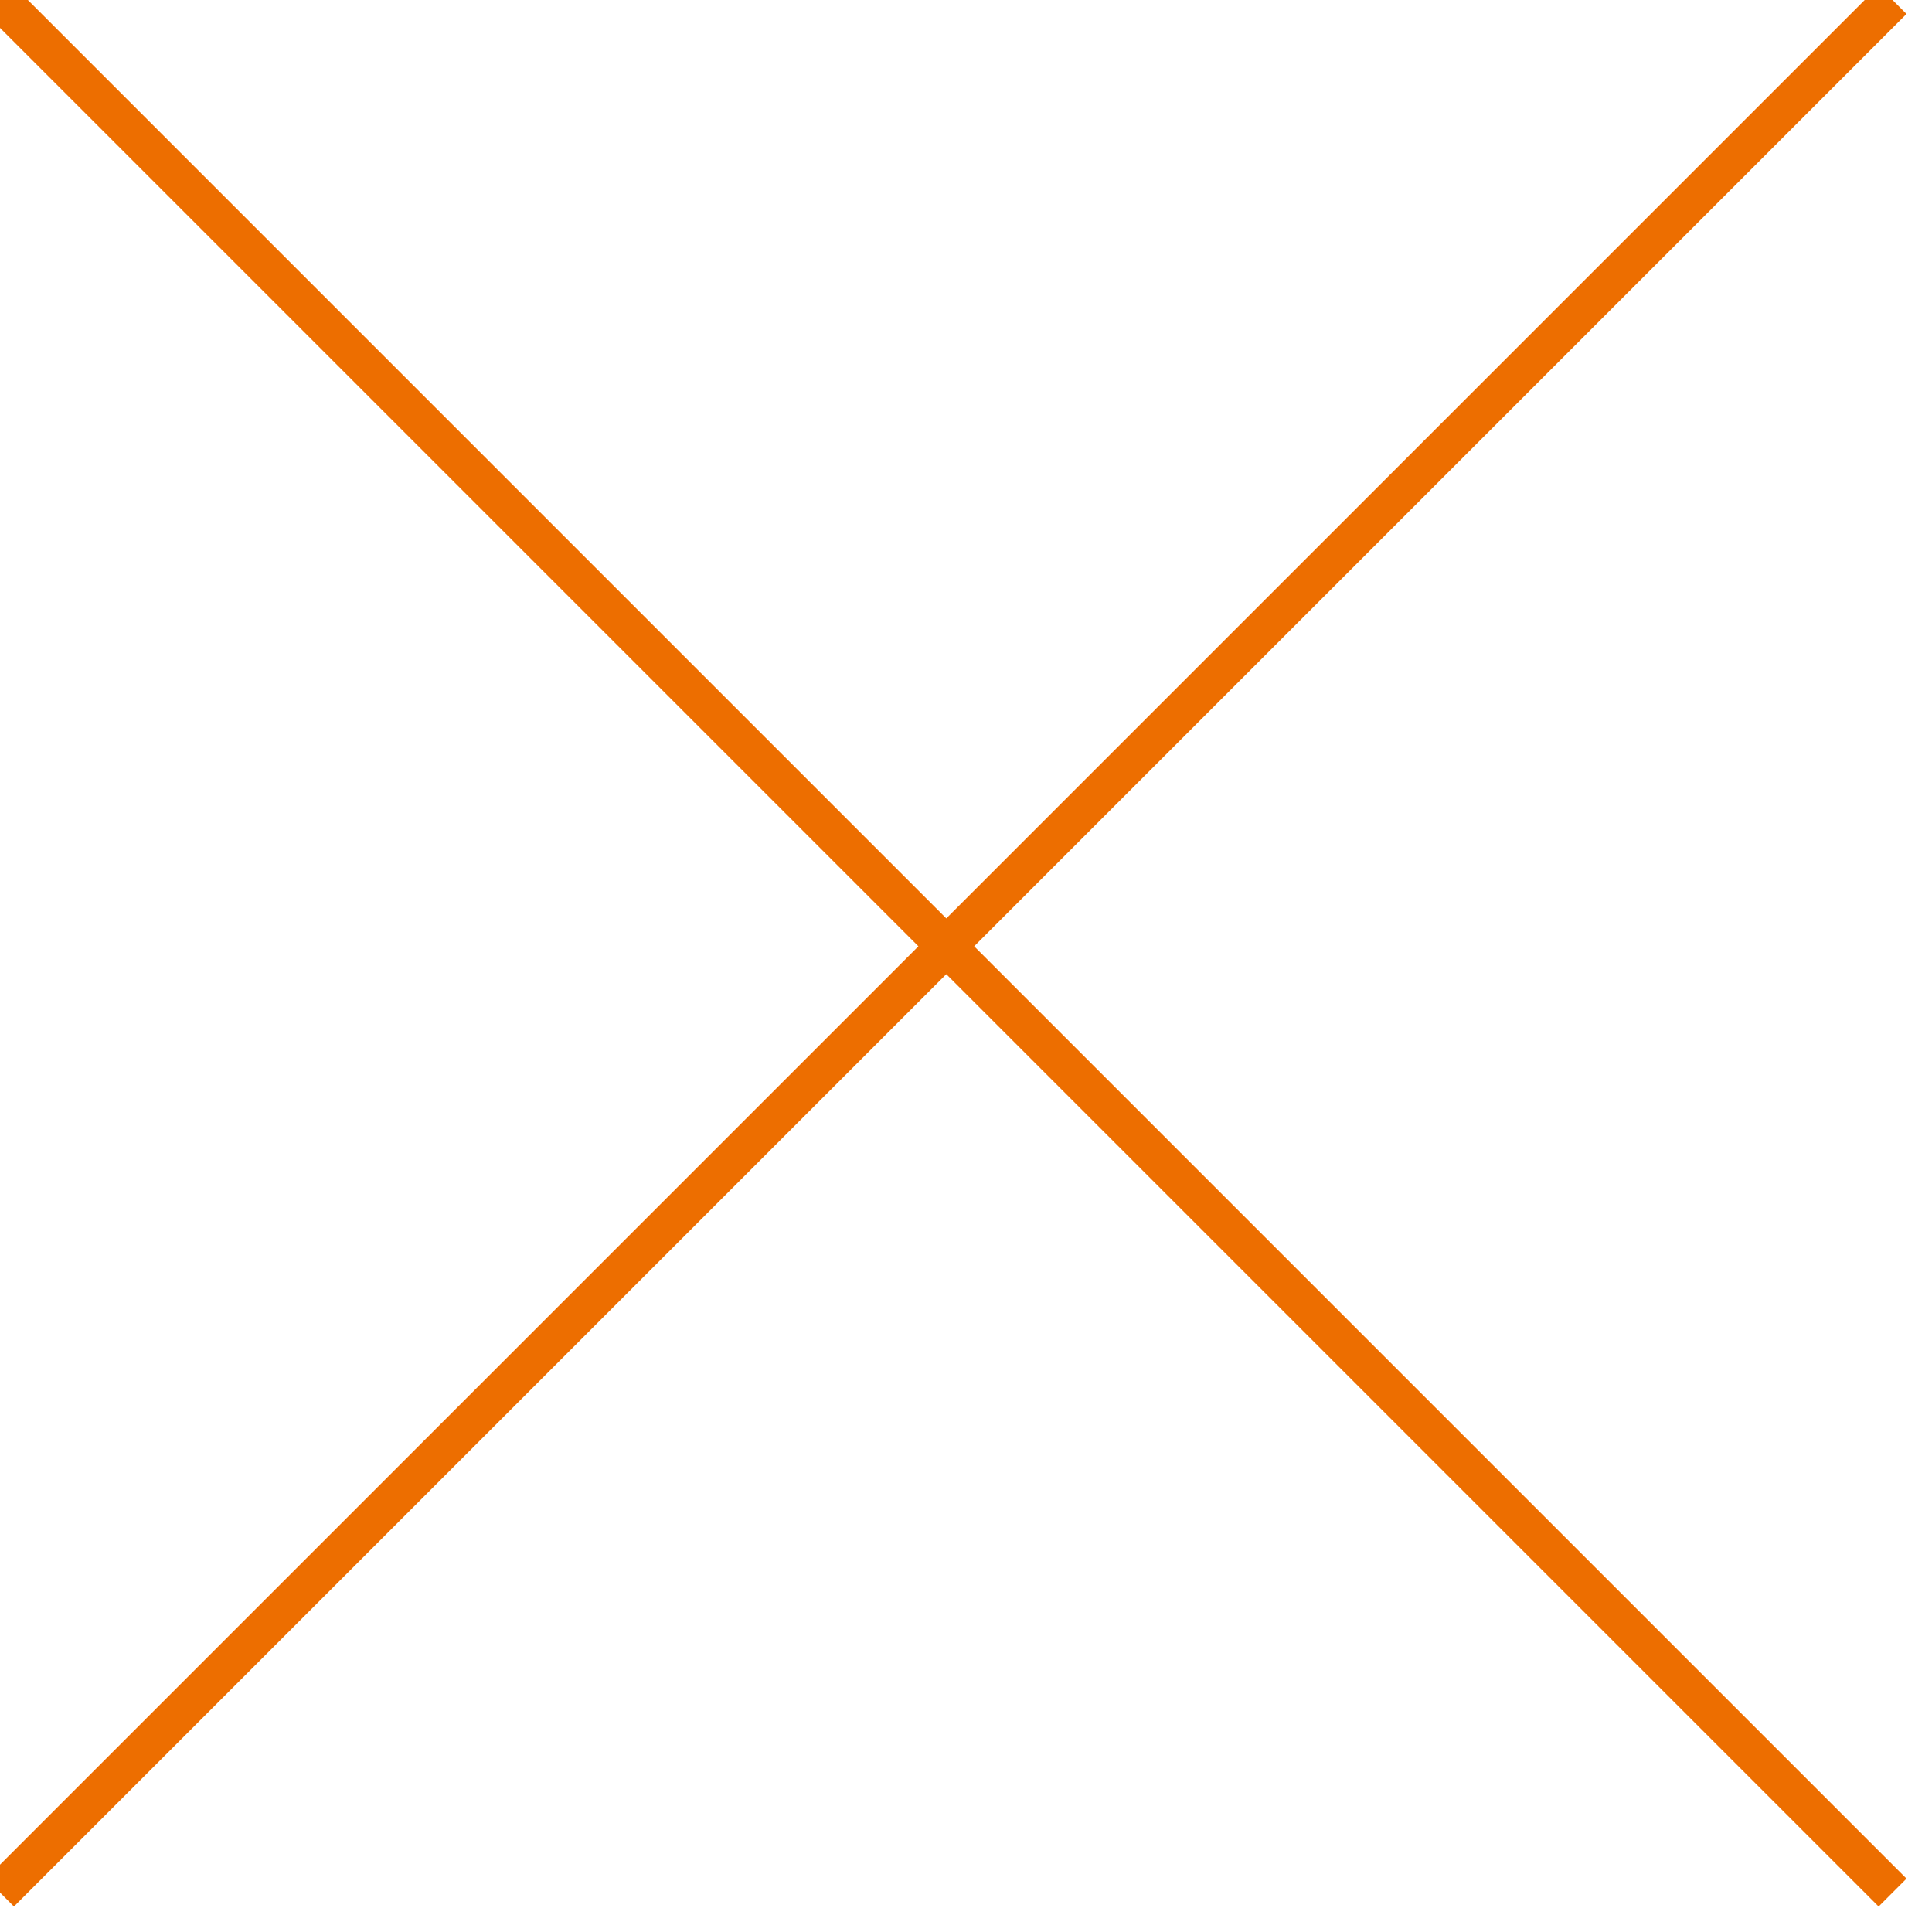
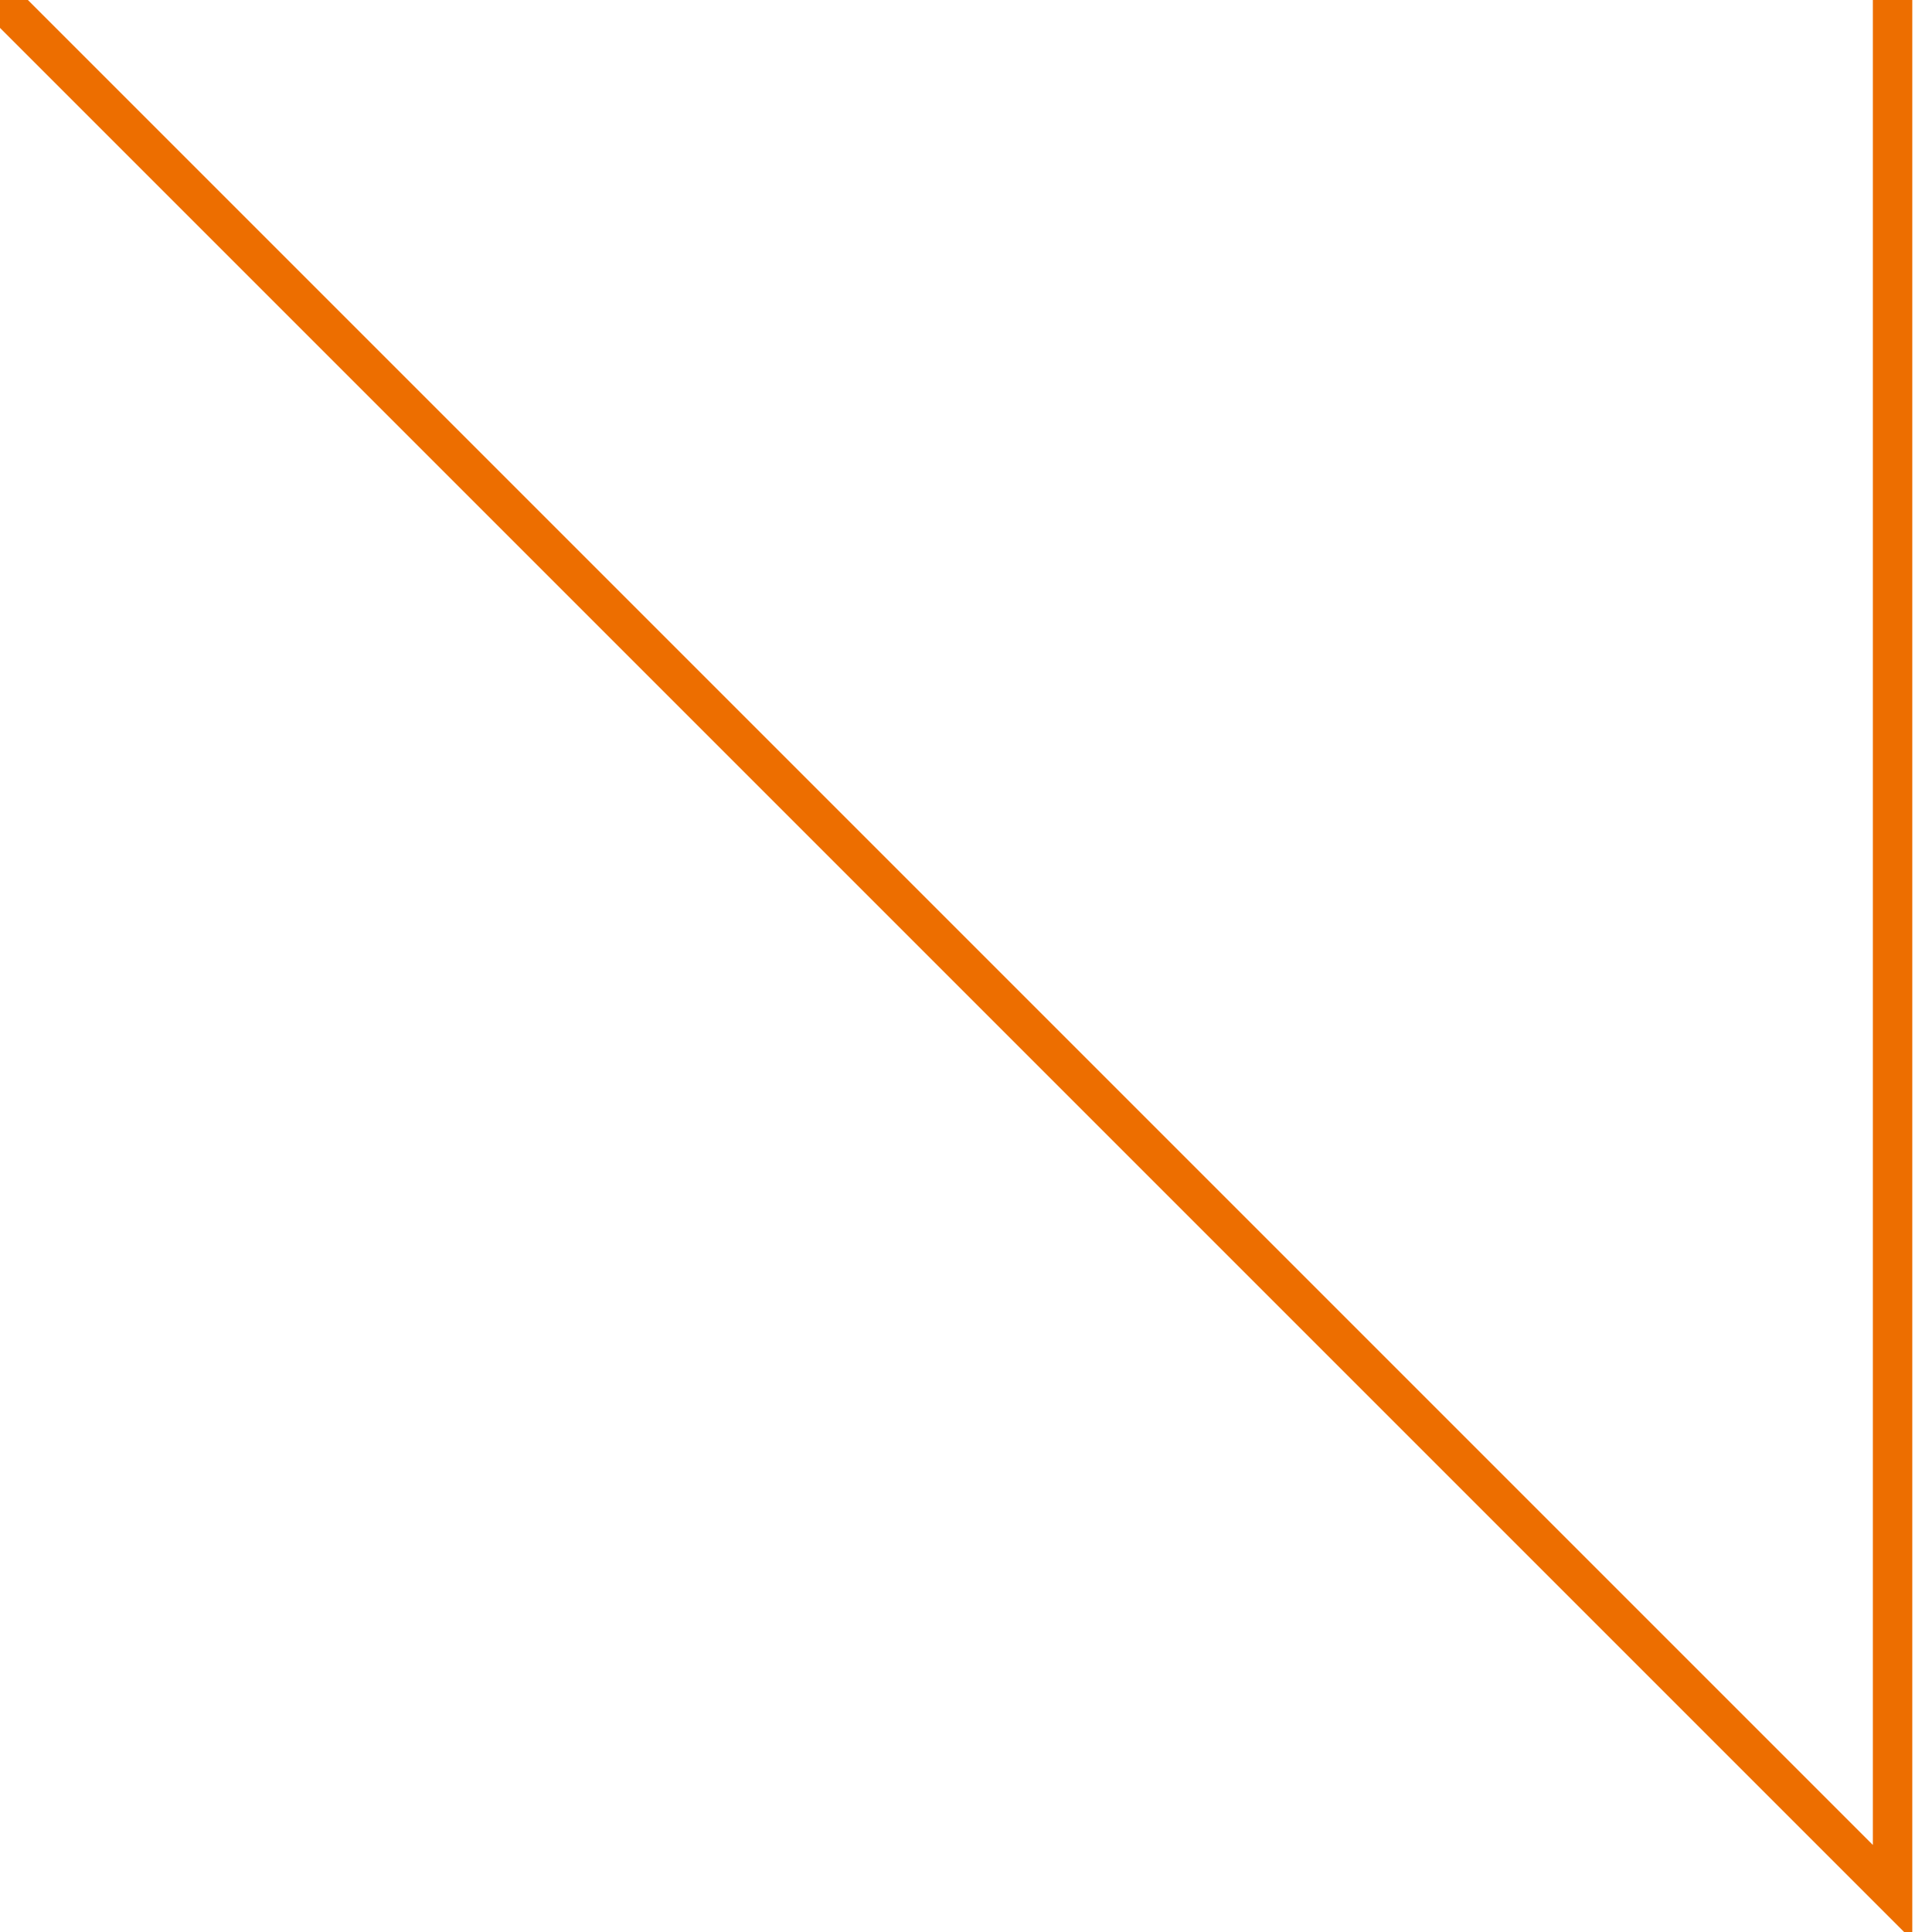
<svg xmlns="http://www.w3.org/2000/svg" width="25" height="25" viewBox="0 0 0.049 0.049" shape-rendering="geometricPrecision" text-rendering="geometricPrecision" image-rendering="optimizeQuality" fill-rule="evenodd" clip-rule="evenodd">
-   <path d="M0 0l.048.048M0 .048L.048 0" fill="none" stroke="#ed6e00" stroke-width=".001" stroke-miterlimit="22.926" />
+   <path d="M0 0l.048.048L.048 0" fill="none" stroke="#ed6e00" stroke-width=".001" stroke-miterlimit="22.926" />
</svg>